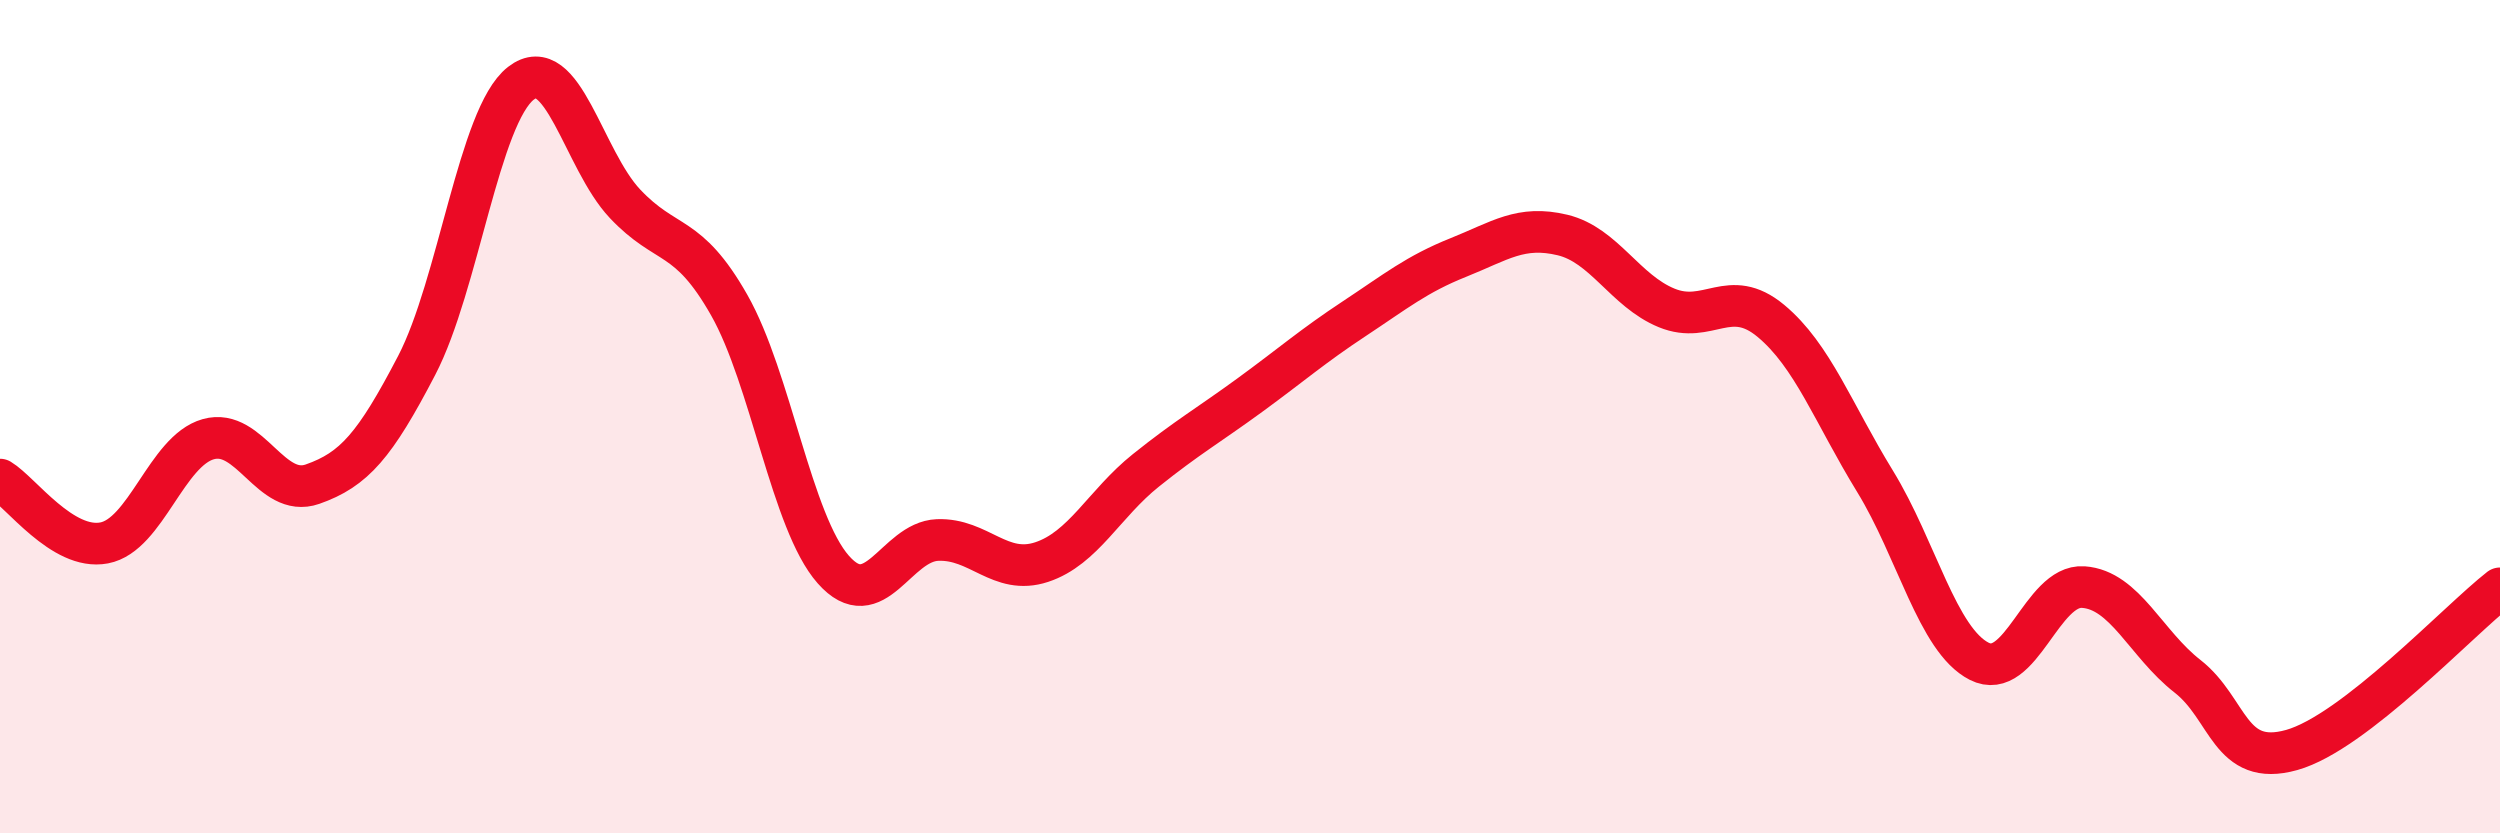
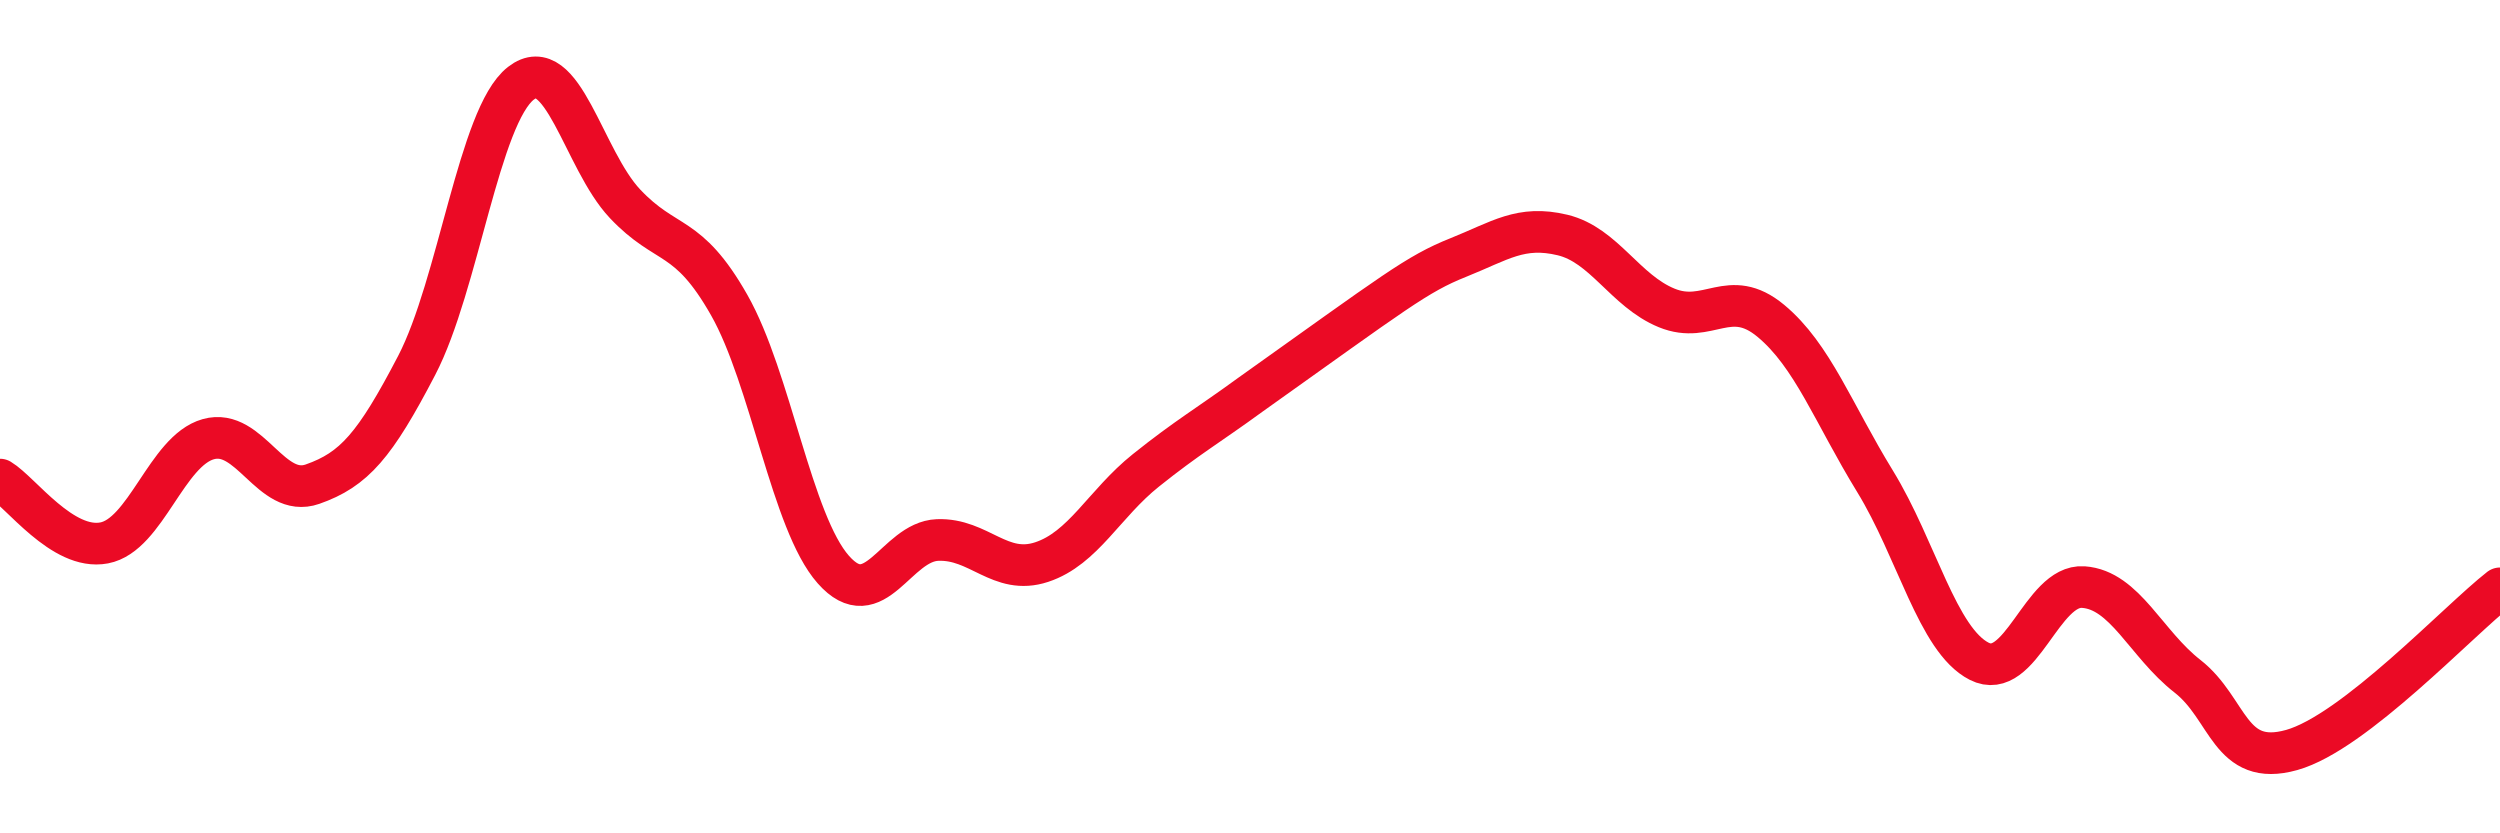
<svg xmlns="http://www.w3.org/2000/svg" width="60" height="20" viewBox="0 0 60 20">
-   <path d="M 0,11.51 C 0.5,11.81 1.5,13.22 2.5,13.03 C 3.5,12.84 4,10.82 5,10.54 C 6,10.26 6.5,11.97 7.5,11.62 C 8.5,11.27 9,10.69 10,8.77 C 11,6.85 11.5,2.78 12.5,2 C 13.5,1.22 14,3.83 15,4.89 C 16,5.95 16.5,5.56 17.5,7.32 C 18.5,9.08 19,12.54 20,13.67 C 21,14.8 21.5,13 22.5,12.96 C 23.5,12.92 24,13.82 25,13.49 C 26,13.16 26.5,12.09 27.5,11.29 C 28.5,10.49 29,10.21 30,9.48 C 31,8.75 31.5,8.31 32.5,7.65 C 33.5,6.99 34,6.58 35,6.18 C 36,5.78 36.5,5.4 37.5,5.64 C 38.5,5.88 39,6.98 40,7.39 C 41,7.8 41.5,6.87 42.5,7.7 C 43.5,8.53 44,9.92 45,11.55 C 46,13.18 46.5,15.36 47.5,15.87 C 48.5,16.38 49,14.02 50,14.09 C 51,14.16 51.5,15.45 52.5,16.23 C 53.5,17.01 53.5,18.42 55,18 C 56.5,17.58 59,14.9 60,14.12L60 20L0 20Z" fill="#EB0A25" opacity="0.1" stroke-linecap="round" stroke-linejoin="round" />
-   <path d="M 0,11.51 C 0.5,11.81 1.5,13.22 2.5,13.03 C 3.5,12.84 4,10.82 5,10.54 C 6,10.26 6.5,11.97 7.5,11.62 C 8.5,11.27 9,10.69 10,8.77 C 11,6.85 11.5,2.78 12.5,2 C 13.5,1.22 14,3.83 15,4.89 C 16,5.95 16.5,5.56 17.5,7.32 C 18.5,9.08 19,12.54 20,13.67 C 21,14.8 21.5,13 22.5,12.96 C 23.5,12.92 24,13.82 25,13.49 C 26,13.16 26.5,12.09 27.5,11.29 C 28.5,10.49 29,10.21 30,9.48 C 31,8.75 31.5,8.31 32.5,7.65 C 33.5,6.99 34,6.58 35,6.18 C 36,5.78 36.5,5.4 37.5,5.64 C 38.5,5.88 39,6.98 40,7.39 C 41,7.8 41.5,6.87 42.5,7.7 C 43.5,8.53 44,9.92 45,11.55 C 46,13.18 46.5,15.36 47.5,15.87 C 48.5,16.38 49,14.02 50,14.09 C 51,14.16 51.5,15.45 52.5,16.23 C 53.5,17.01 53.5,18.42 55,18 C 56.5,17.58 59,14.9 60,14.12" stroke="#EB0A25" stroke-width="1" fill="none" stroke-linecap="round" stroke-linejoin="round" />
+   <path d="M 0,11.51 C 0.5,11.81 1.5,13.22 2.5,13.03 C 3.5,12.84 4,10.82 5,10.54 C 6,10.26 6.5,11.97 7.5,11.62 C 8.5,11.27 9,10.69 10,8.77 C 11,6.85 11.5,2.78 12.5,2 C 13.5,1.22 14,3.83 15,4.89 C 16,5.95 16.5,5.56 17.5,7.32 C 18.5,9.08 19,12.54 20,13.67 C 21,14.8 21.5,13 22.5,12.96 C 23.5,12.92 24,13.82 25,13.49 C 26,13.16 26.5,12.09 27.5,11.29 C 28.5,10.49 29,10.21 30,9.48 C 33.5,6.99 34,6.58 35,6.18 C 36,5.78 36.5,5.4 37.5,5.64 C 38.5,5.88 39,6.98 40,7.39 C 41,7.8 41.5,6.87 42.5,7.7 C 43.5,8.53 44,9.92 45,11.55 C 46,13.18 46.5,15.36 47.5,15.87 C 48.5,16.38 49,14.02 50,14.09 C 51,14.16 51.5,15.45 52.5,16.23 C 53.5,17.01 53.5,18.42 55,18 C 56.5,17.58 59,14.9 60,14.12" stroke="#EB0A25" stroke-width="1" fill="none" stroke-linecap="round" stroke-linejoin="round" />
</svg>